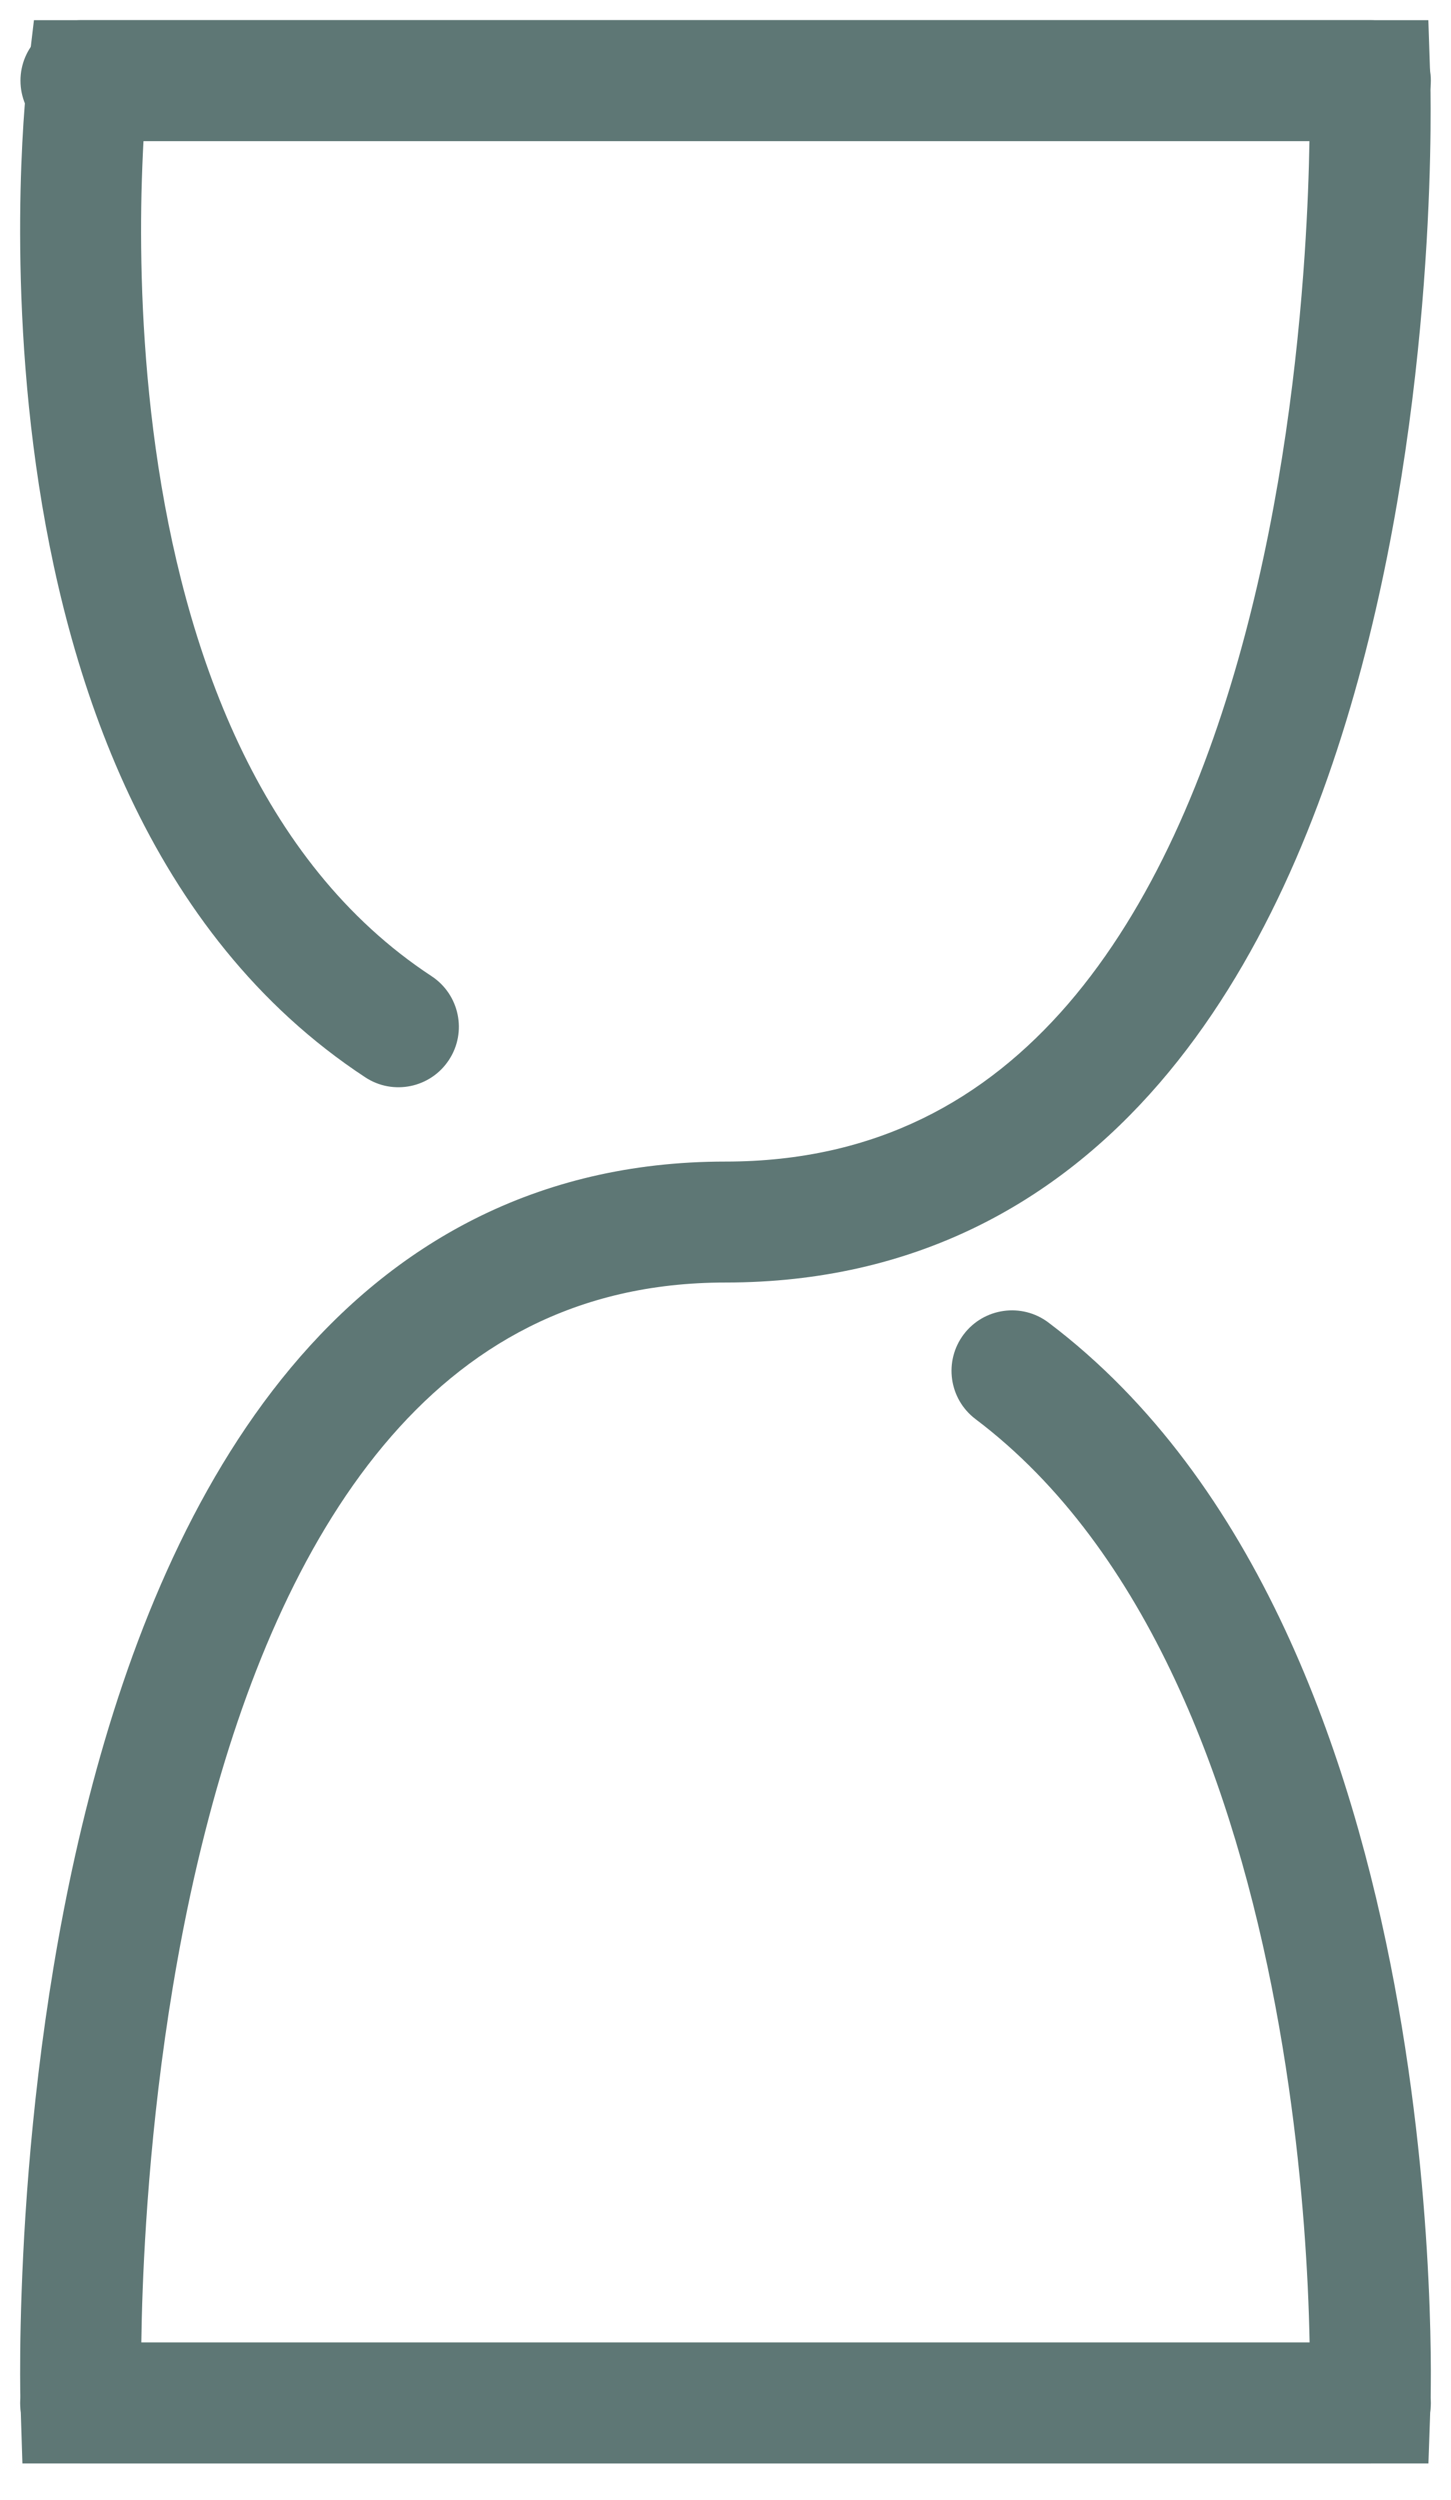
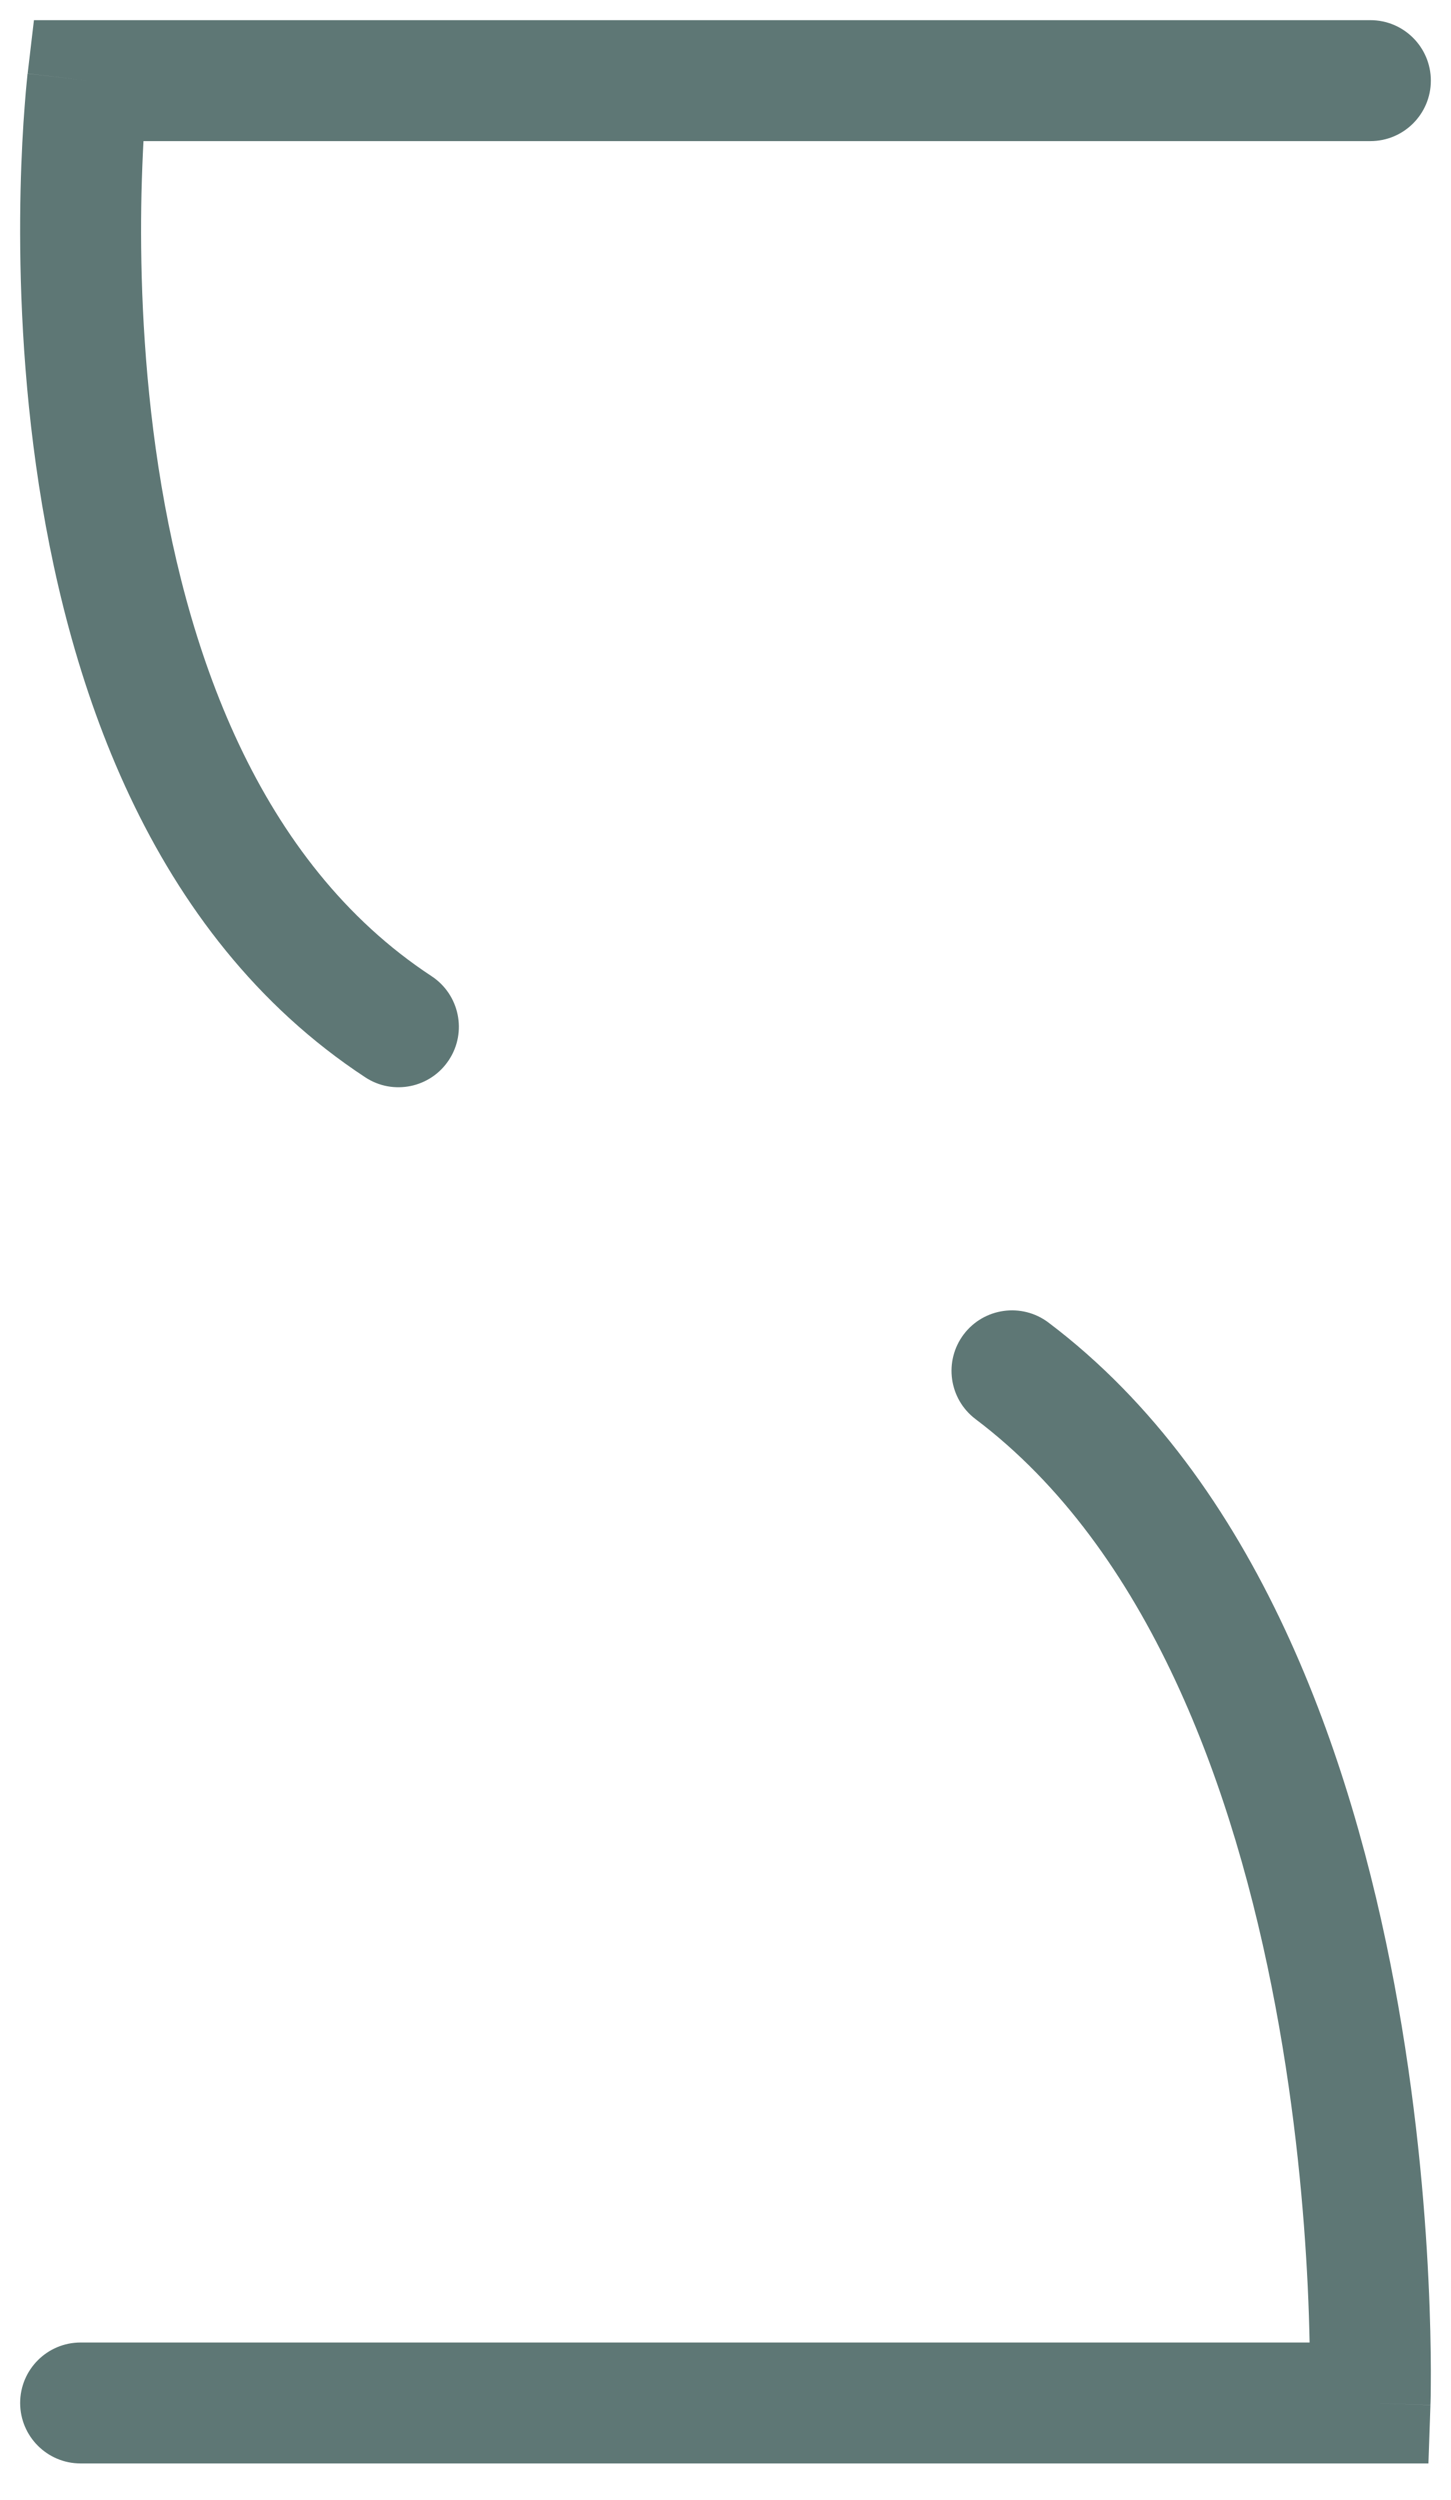
<svg xmlns="http://www.w3.org/2000/svg" width="18" height="31" viewBox="0 0 18 31" fill="none">
-   <path fill-rule="evenodd" clip-rule="evenodd" d="M0.254 1C0.254 0.586 0.59 0.25 1.004 0.25H17.719L17.743 0.976L16.993 1C17.743 0.976 17.743 0.975 17.743 0.976L17.743 0.98L17.743 0.989L17.744 1.023C17.745 1.053 17.745 1.095 17.746 1.15C17.747 1.258 17.748 1.416 17.746 1.616C17.742 2.015 17.727 2.582 17.681 3.262C17.59 4.618 17.378 6.439 16.891 8.271C16.406 10.094 15.632 11.986 14.382 13.434C13.111 14.906 11.355 15.905 8.999 15.905C7.138 15.905 5.783 16.698 4.759 17.924C3.714 19.176 3.015 20.886 2.558 22.665C2.102 24.434 1.9 26.215 1.813 27.56C1.774 28.161 1.758 28.671 1.753 29.05H17C17.414 29.05 17.75 29.386 17.75 29.8C17.75 30.214 17.414 30.55 17 30.55H0.278L0.255 29.823L1.004 29.8C0.255 29.823 0.255 29.824 0.255 29.823L0.255 29.819L0.254 29.809L0.254 29.775C0.253 29.744 0.252 29.701 0.251 29.645C0.25 29.532 0.249 29.369 0.251 29.163C0.255 28.751 0.271 28.165 0.316 27.463C0.407 26.063 0.618 24.182 1.105 22.291C1.589 20.409 2.36 18.457 3.607 16.963C4.875 15.444 6.633 14.405 8.999 14.405C10.87 14.405 12.226 13.635 13.247 12.454C14.288 11.247 14.985 9.6 15.441 7.885C15.896 6.178 16.097 4.46 16.184 3.162C16.222 2.596 16.238 2.113 16.244 1.75H1.004C0.59 1.75 0.254 1.414 0.254 1Z" fill="#5E7775" />
  <path fill-rule="evenodd" clip-rule="evenodd" d="M11.955 16.548C12.205 16.218 12.675 16.152 13.006 16.401C15.621 18.375 16.775 21.818 17.298 24.61C17.563 26.027 17.675 27.326 17.72 28.269C17.743 28.742 17.749 29.127 17.75 29.396C17.75 29.53 17.749 29.636 17.748 29.709C17.747 29.745 17.747 29.774 17.746 29.793L17.745 29.816L17.745 29.825C17.745 29.825 17.745 29.826 16.995 29.8L17.745 29.826L17.72 30.55H1C0.586 30.55 0.25 30.214 0.25 29.8C0.25 29.386 0.586 29.05 1 29.05H16.246C16.242 28.849 16.235 28.61 16.222 28.342C16.179 27.447 16.073 26.219 15.823 24.886C15.316 22.177 14.249 19.219 12.102 17.599C11.771 17.349 11.706 16.879 11.955 16.548Z" fill="#5E7775" />
  <path fill-rule="evenodd" clip-rule="evenodd" d="M0.421 0.25H17C17.414 0.25 17.75 0.586 17.75 1C17.75 1.414 17.414 1.75 17 1.75H1.78C1.77 1.935 1.761 2.154 1.755 2.4C1.737 3.223 1.762 4.348 1.932 5.564C2.279 8.037 3.199 10.691 5.354 12.106C5.7 12.334 5.797 12.799 5.569 13.145C5.342 13.491 4.877 13.588 4.531 13.36C1.819 11.579 0.811 8.367 0.447 5.772C0.262 4.455 0.236 3.246 0.255 2.367C0.265 1.927 0.286 1.568 0.306 1.316C0.315 1.191 0.324 1.092 0.331 1.023C0.334 0.989 0.337 0.962 0.339 0.944L0.341 0.921L0.342 0.915L0.342 0.913C0.342 0.913 0.343 0.912 1.087 1L0.343 0.912L0.421 0.25Z" fill="#5E7775" />
</svg>